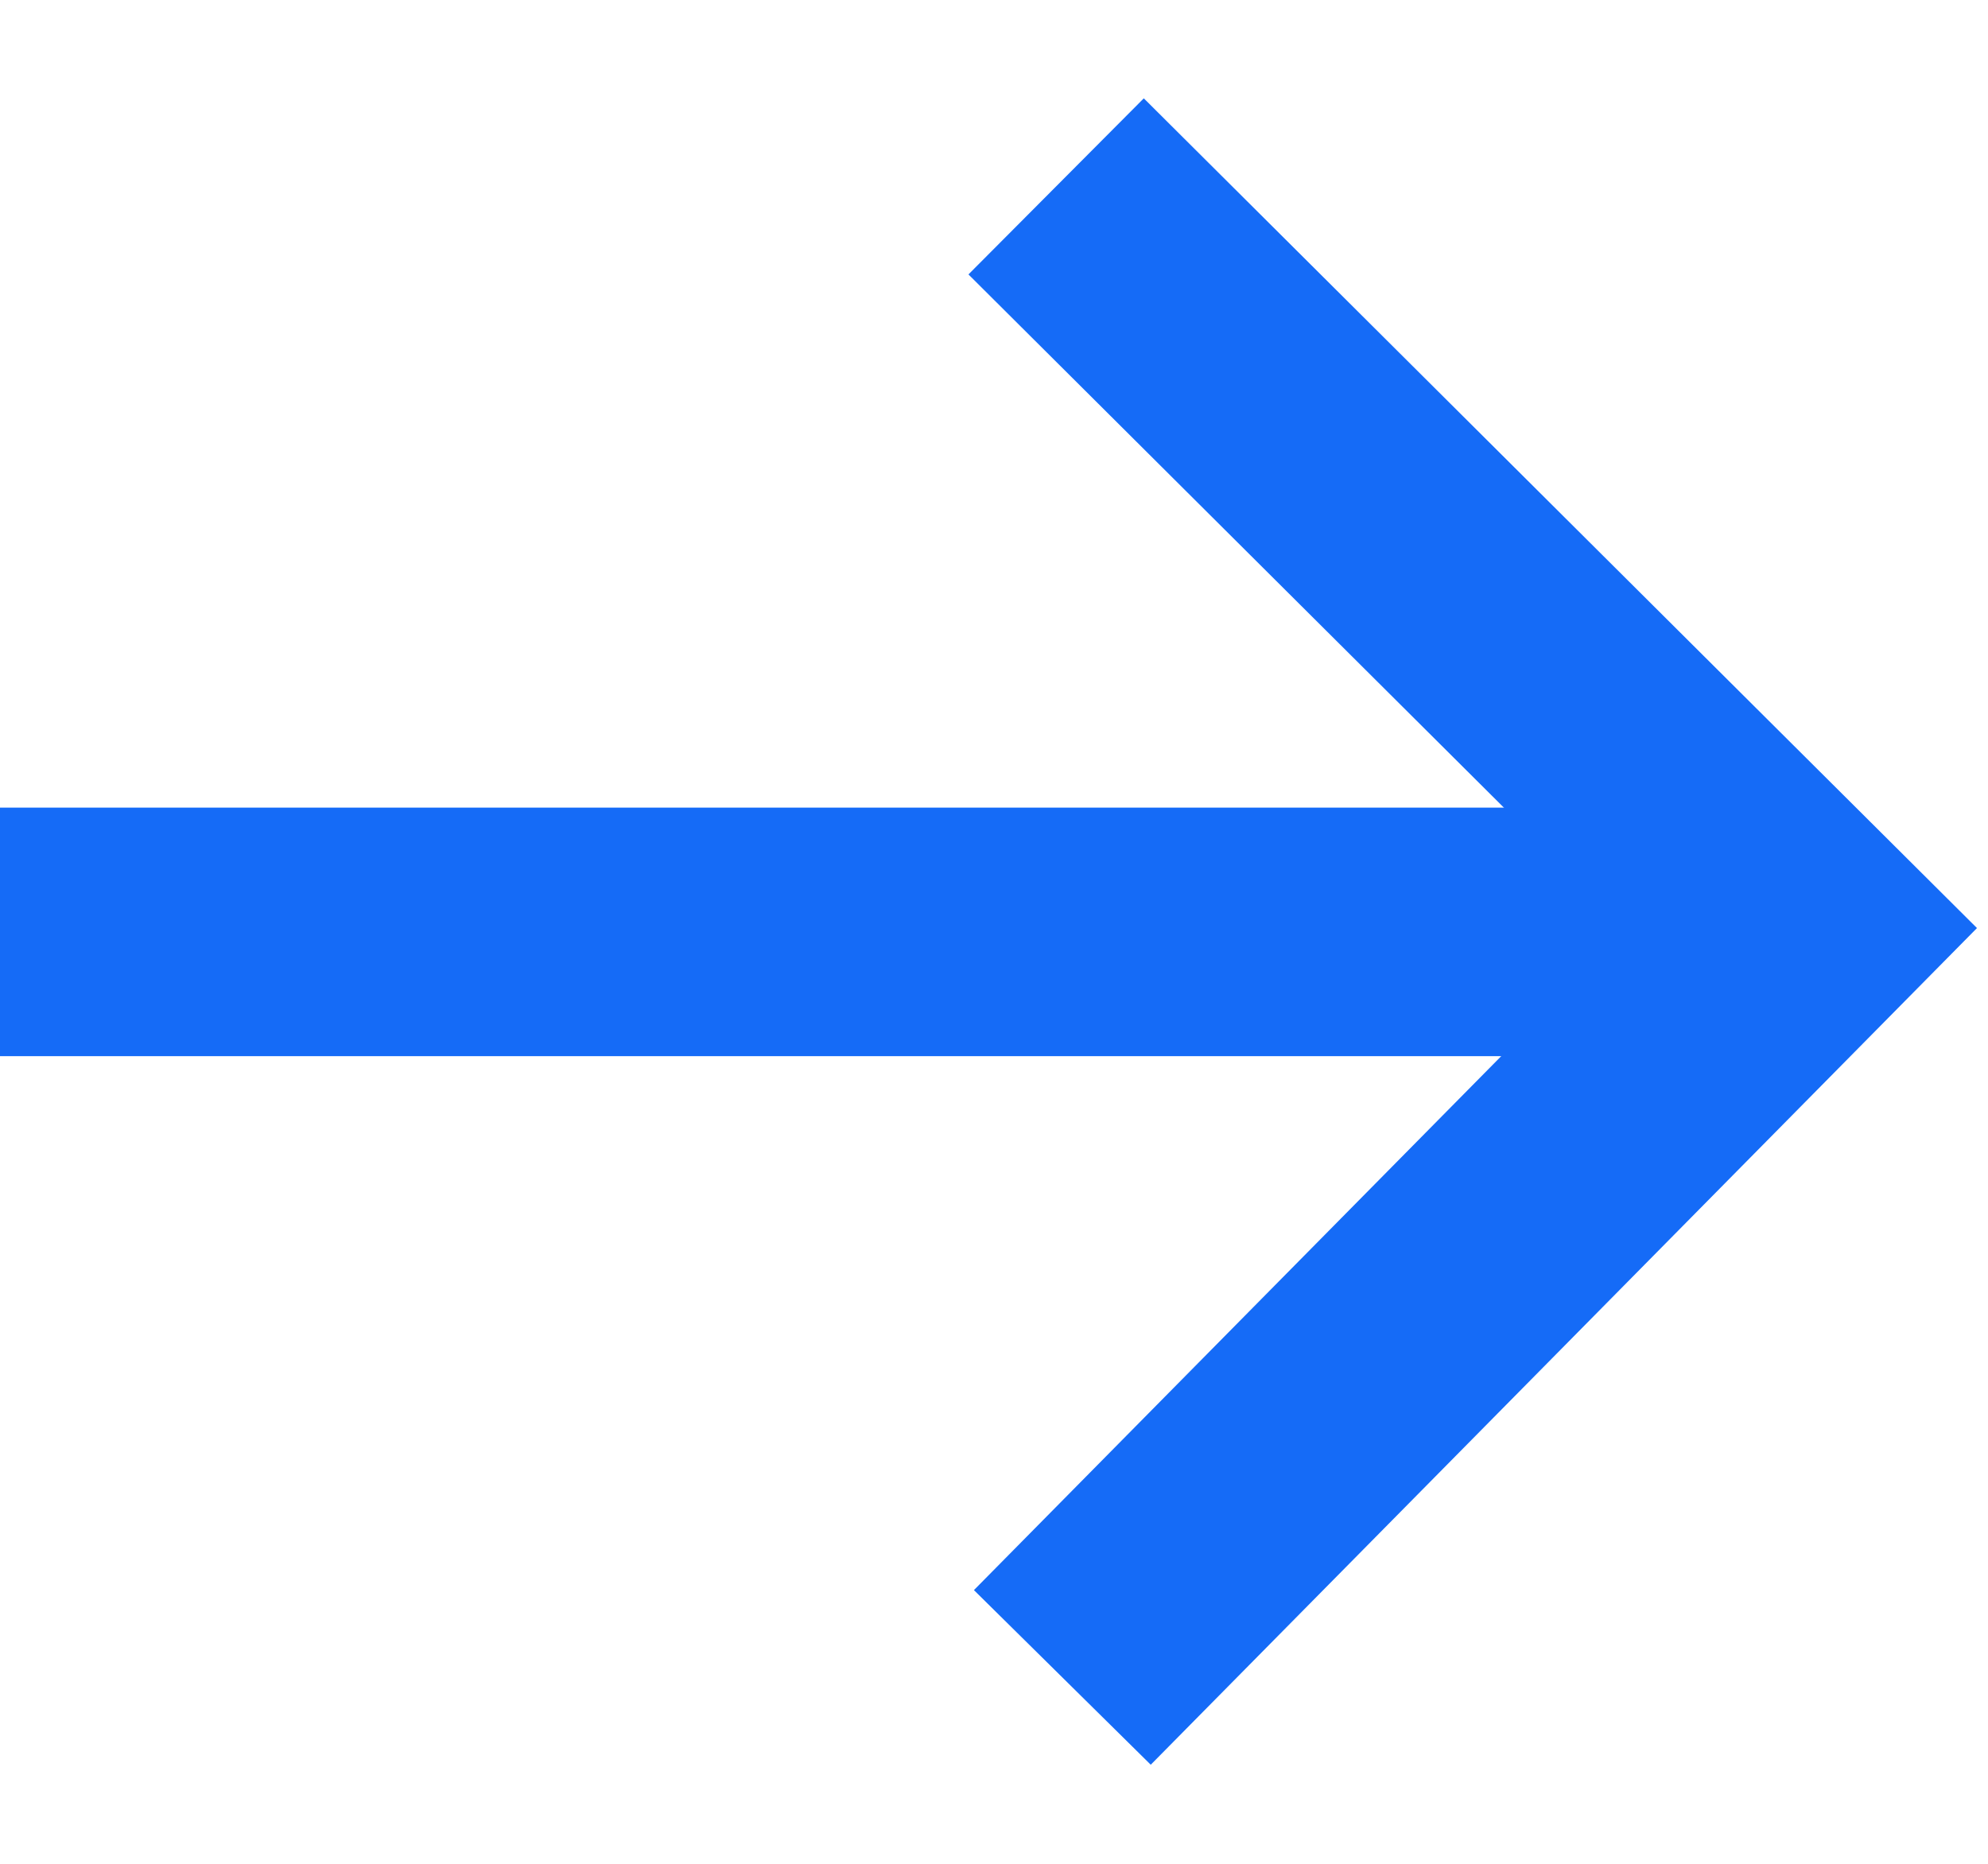
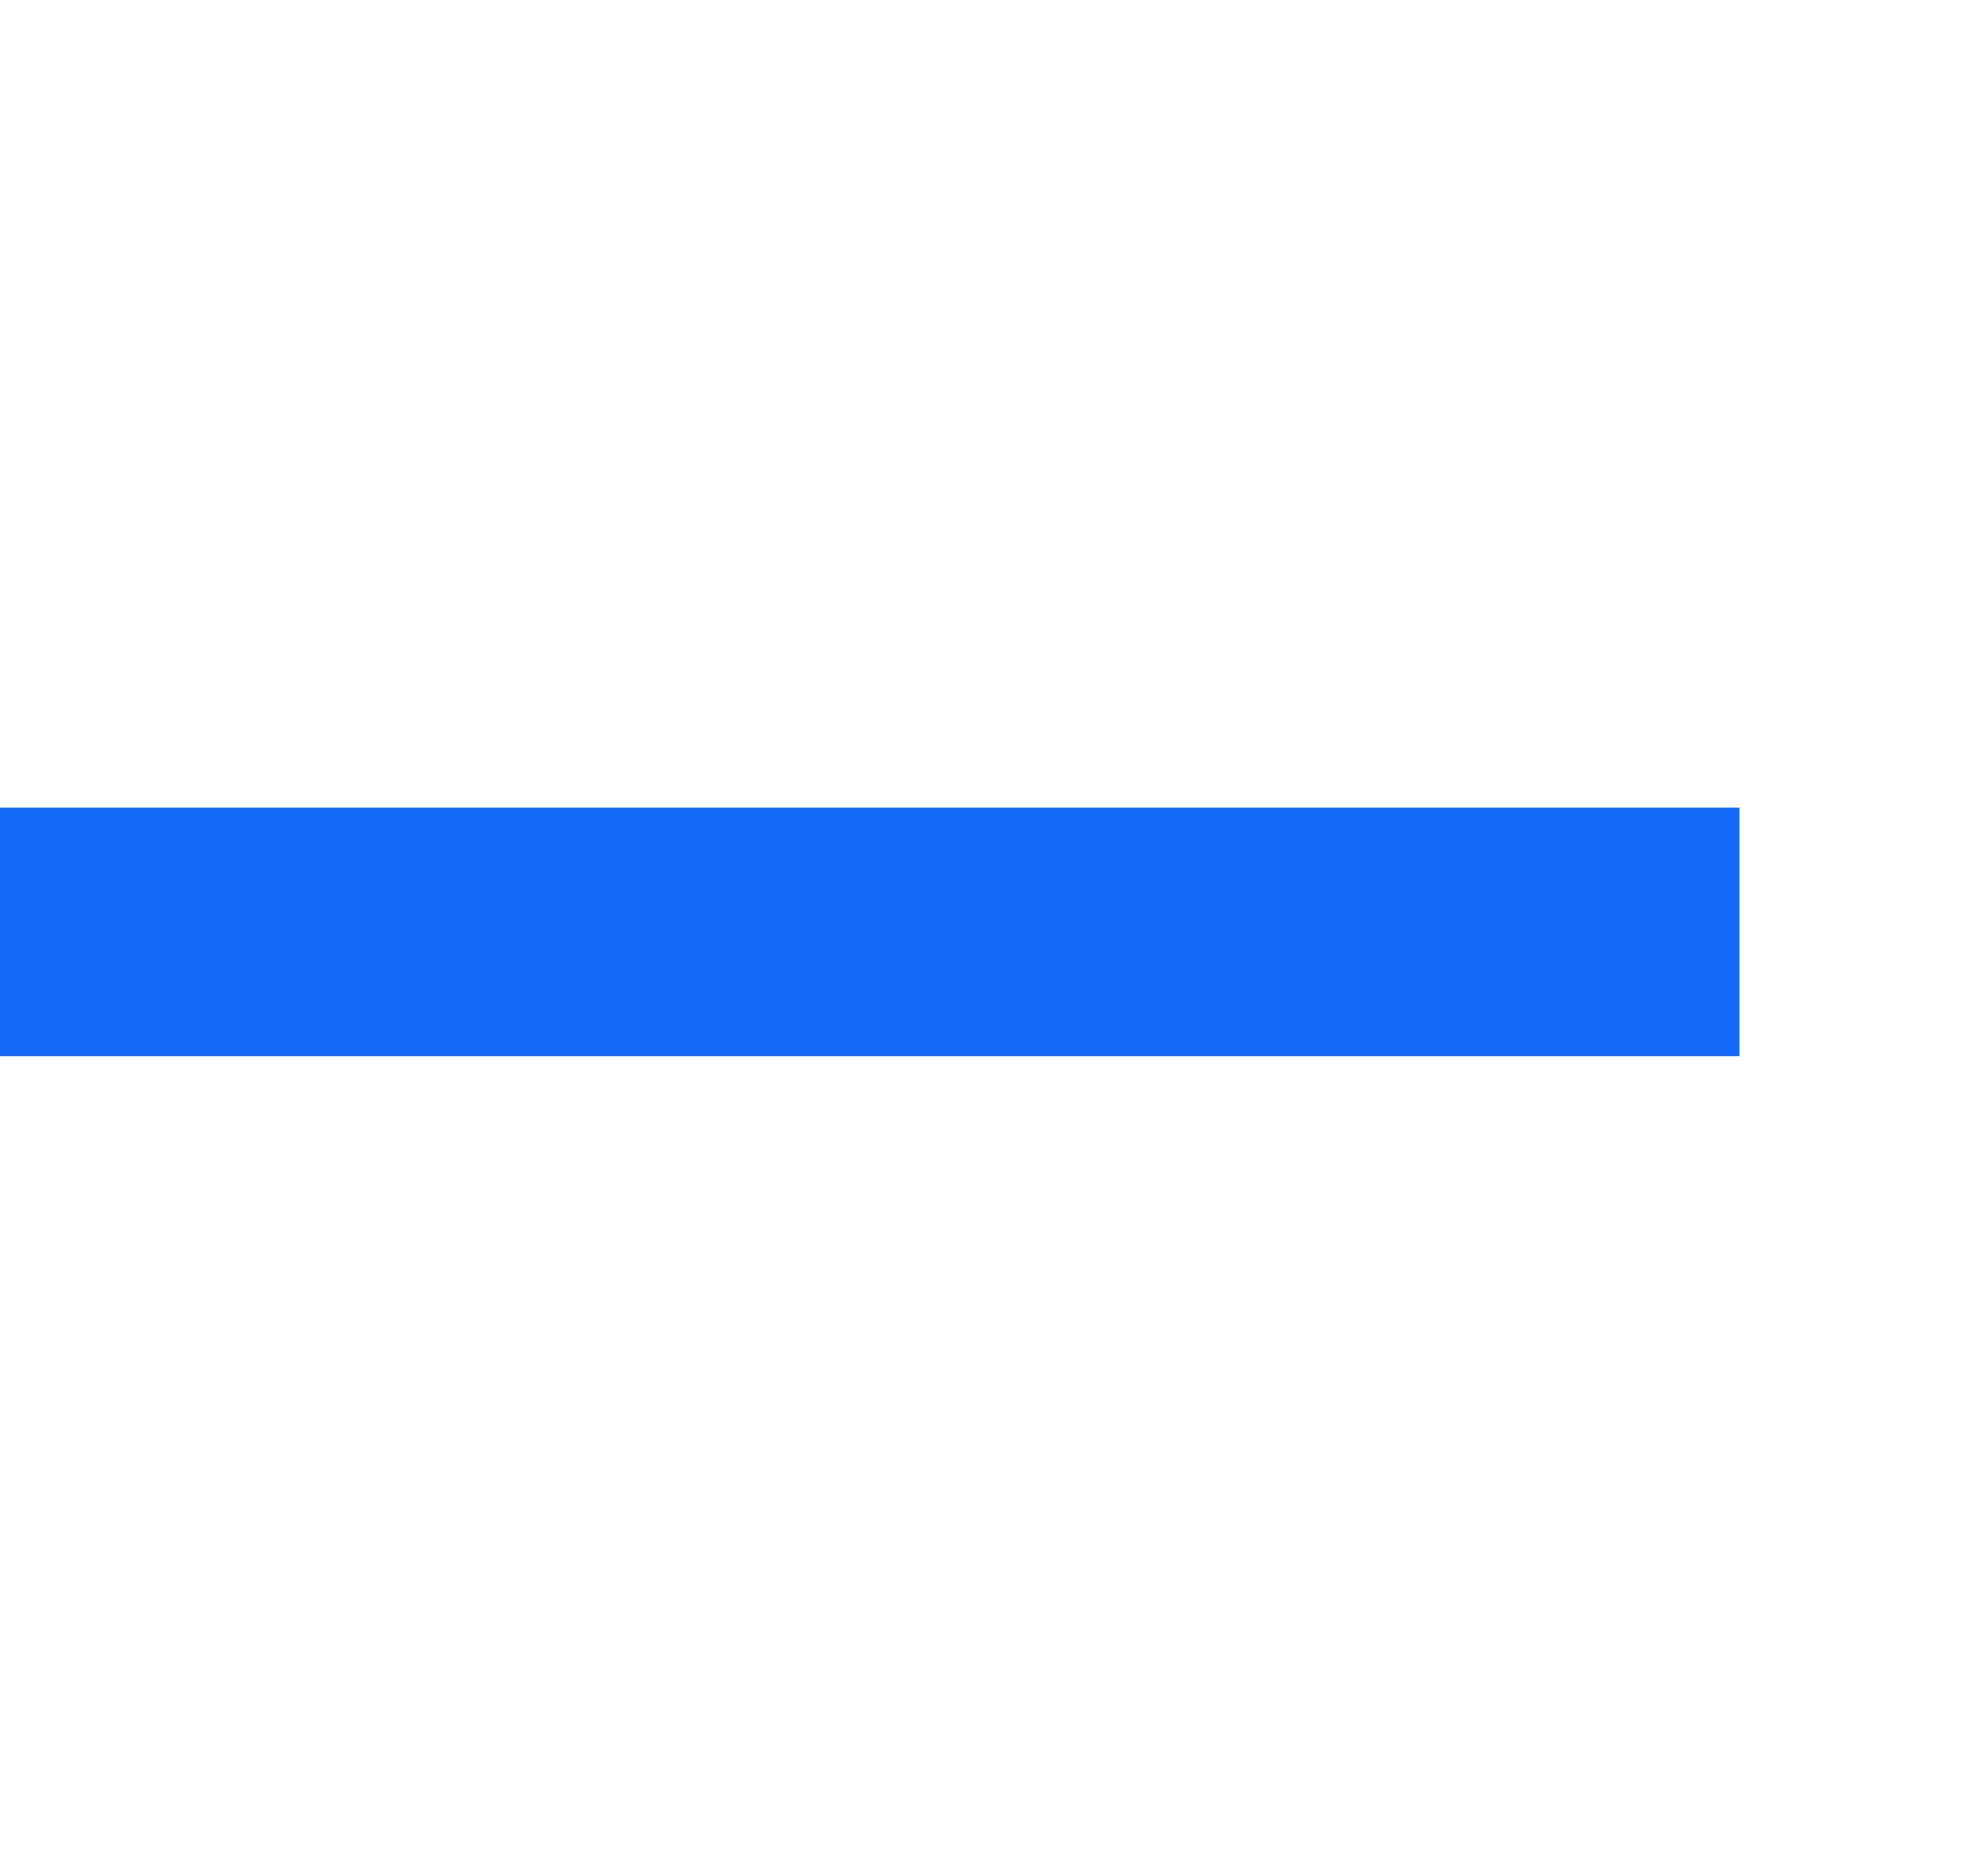
<svg xmlns="http://www.w3.org/2000/svg" width="16px" height="15px" viewBox="0 0 16 15" version="1.1">
  <title>arrow</title>
  <desc>Created with Sketch.</desc>
  <g id="Page-1" stroke="none" stroke-width="1" fill="none" fill-rule="evenodd">
    <g id="arrow" transform="translate(-1, 1)" stroke="#156BF7" stroke-width="2">
      <g id="Arrow" transform="translate(8, 6.5) rotate(90) translate(-8, -6.5) translate(2, -1)">
-         <polyline id="Line-4" points="12 5.95 5.975 -1.62630326e-19 -1.04083409e-17 6" />
        <path d="M6,0.5 L6,14.5" id="Line-3" />
      </g>
    </g>
  </g>
</svg>